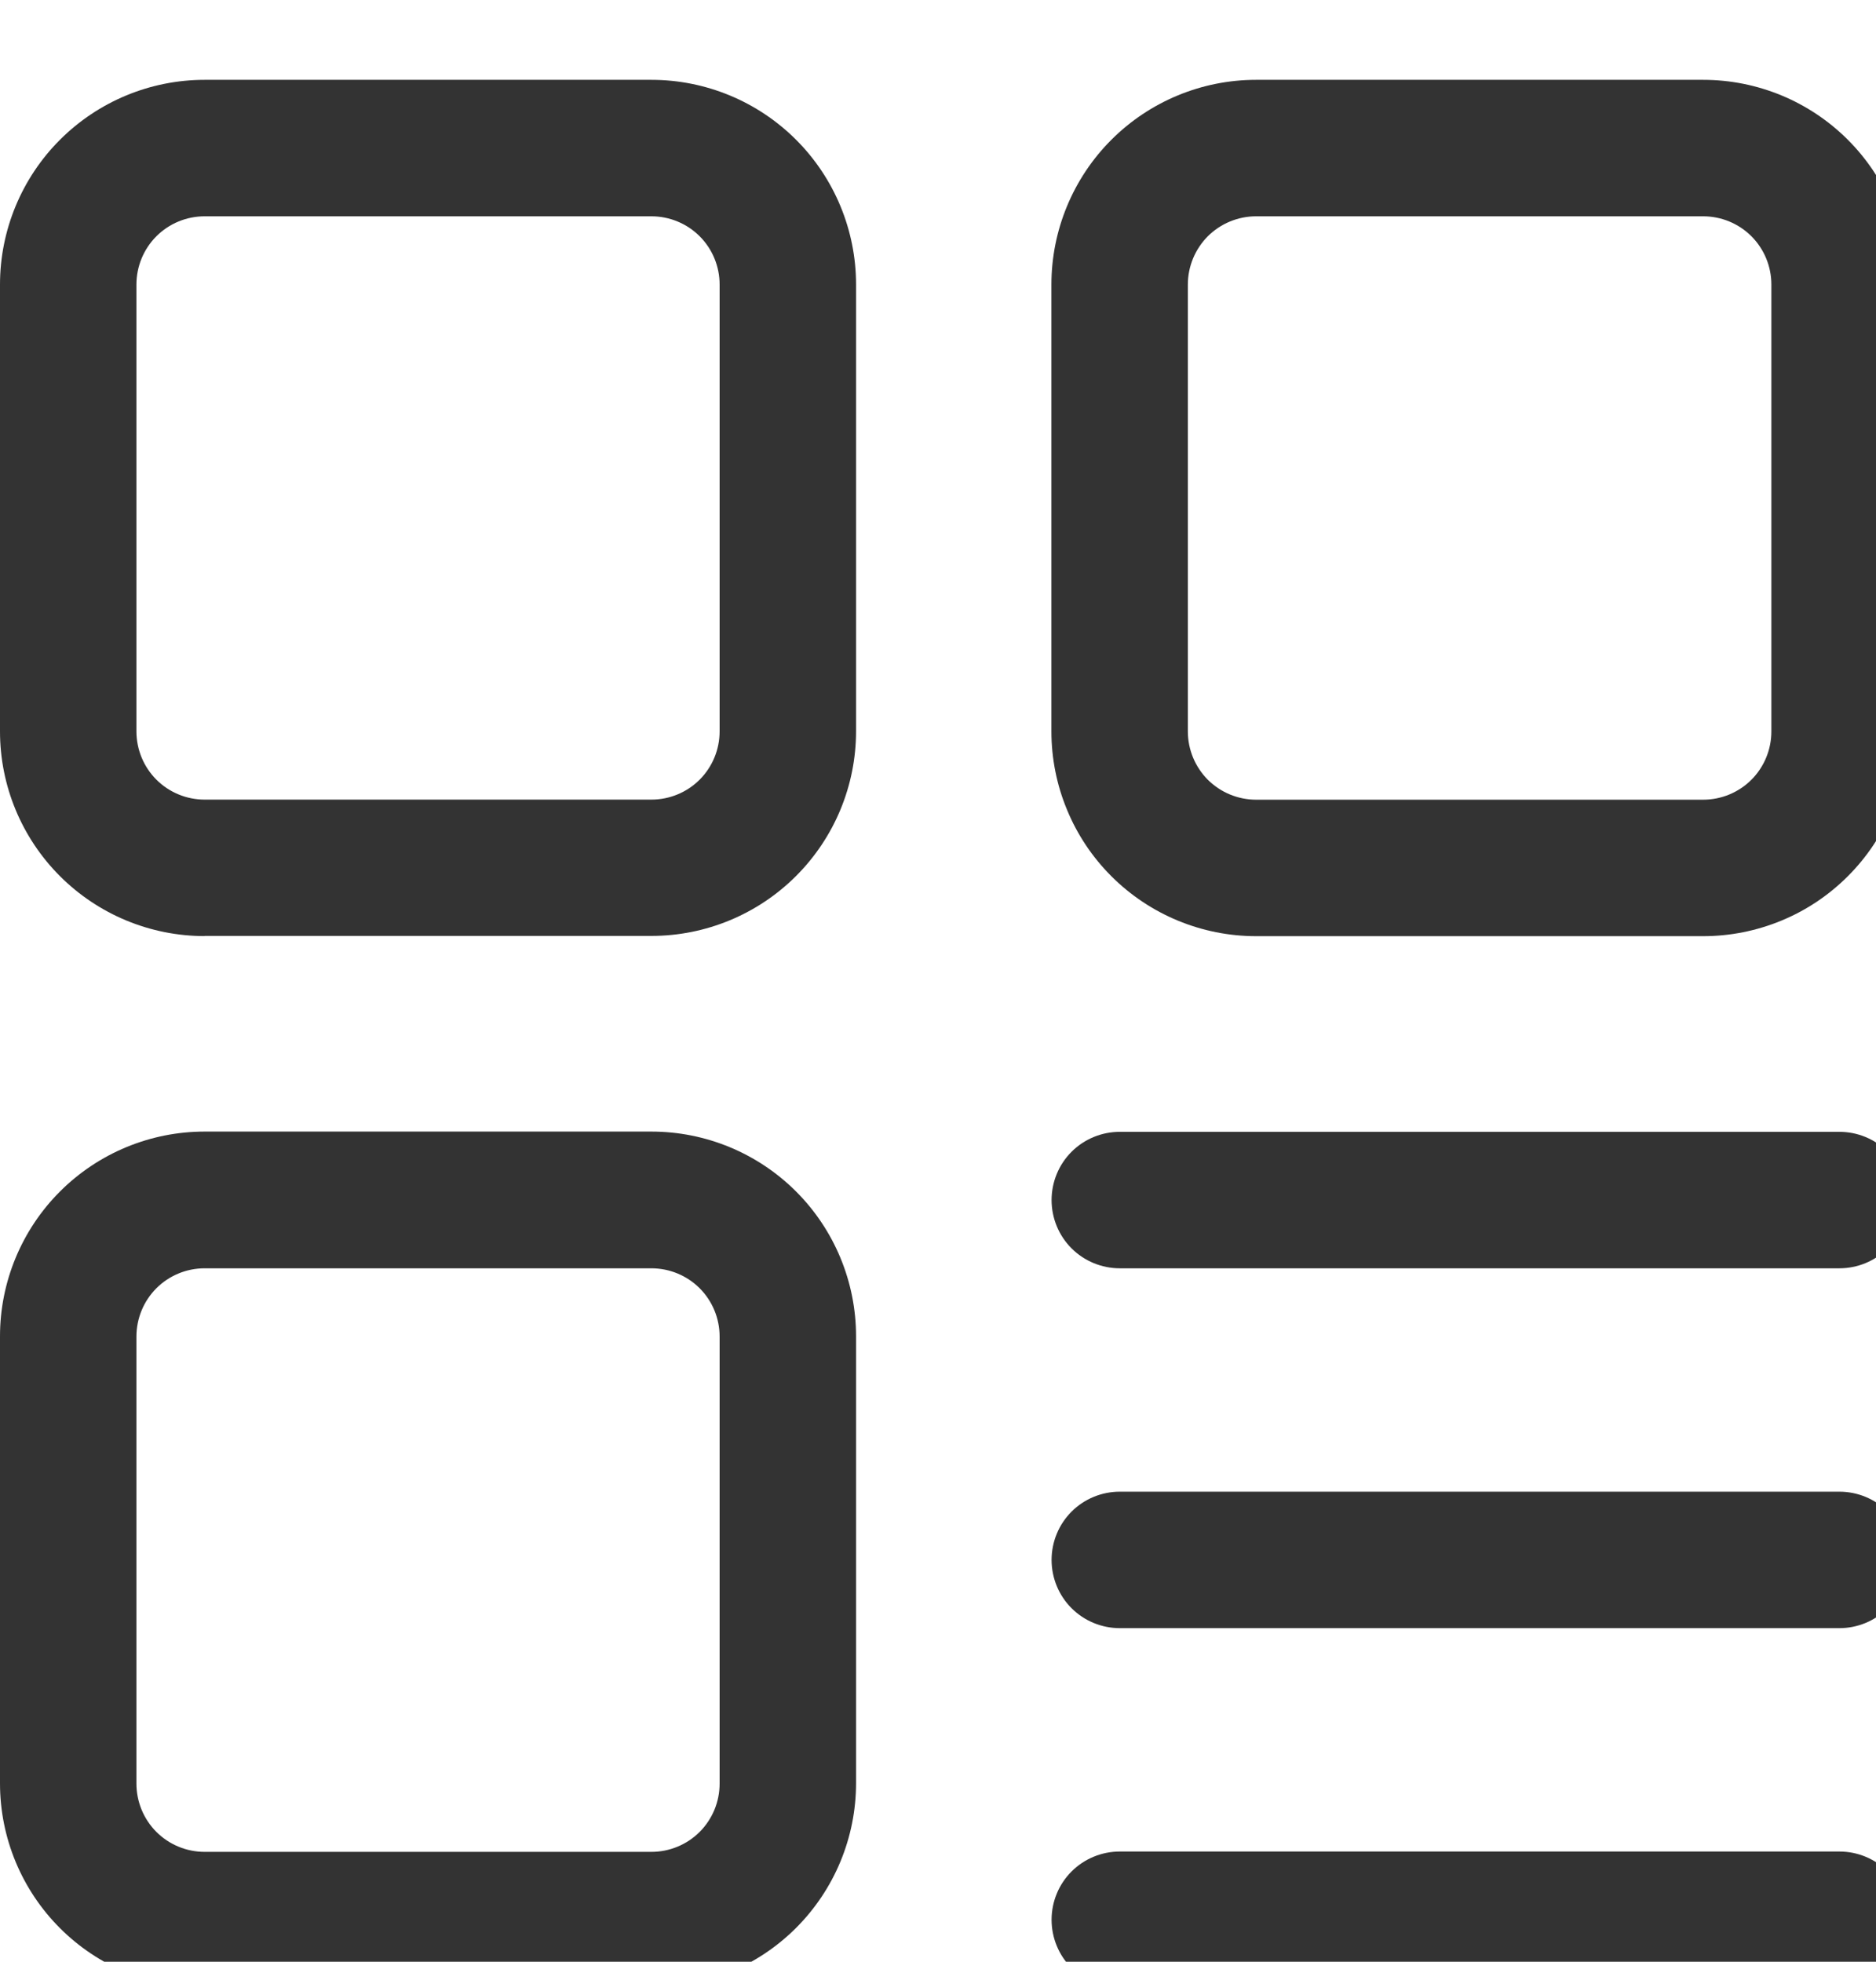
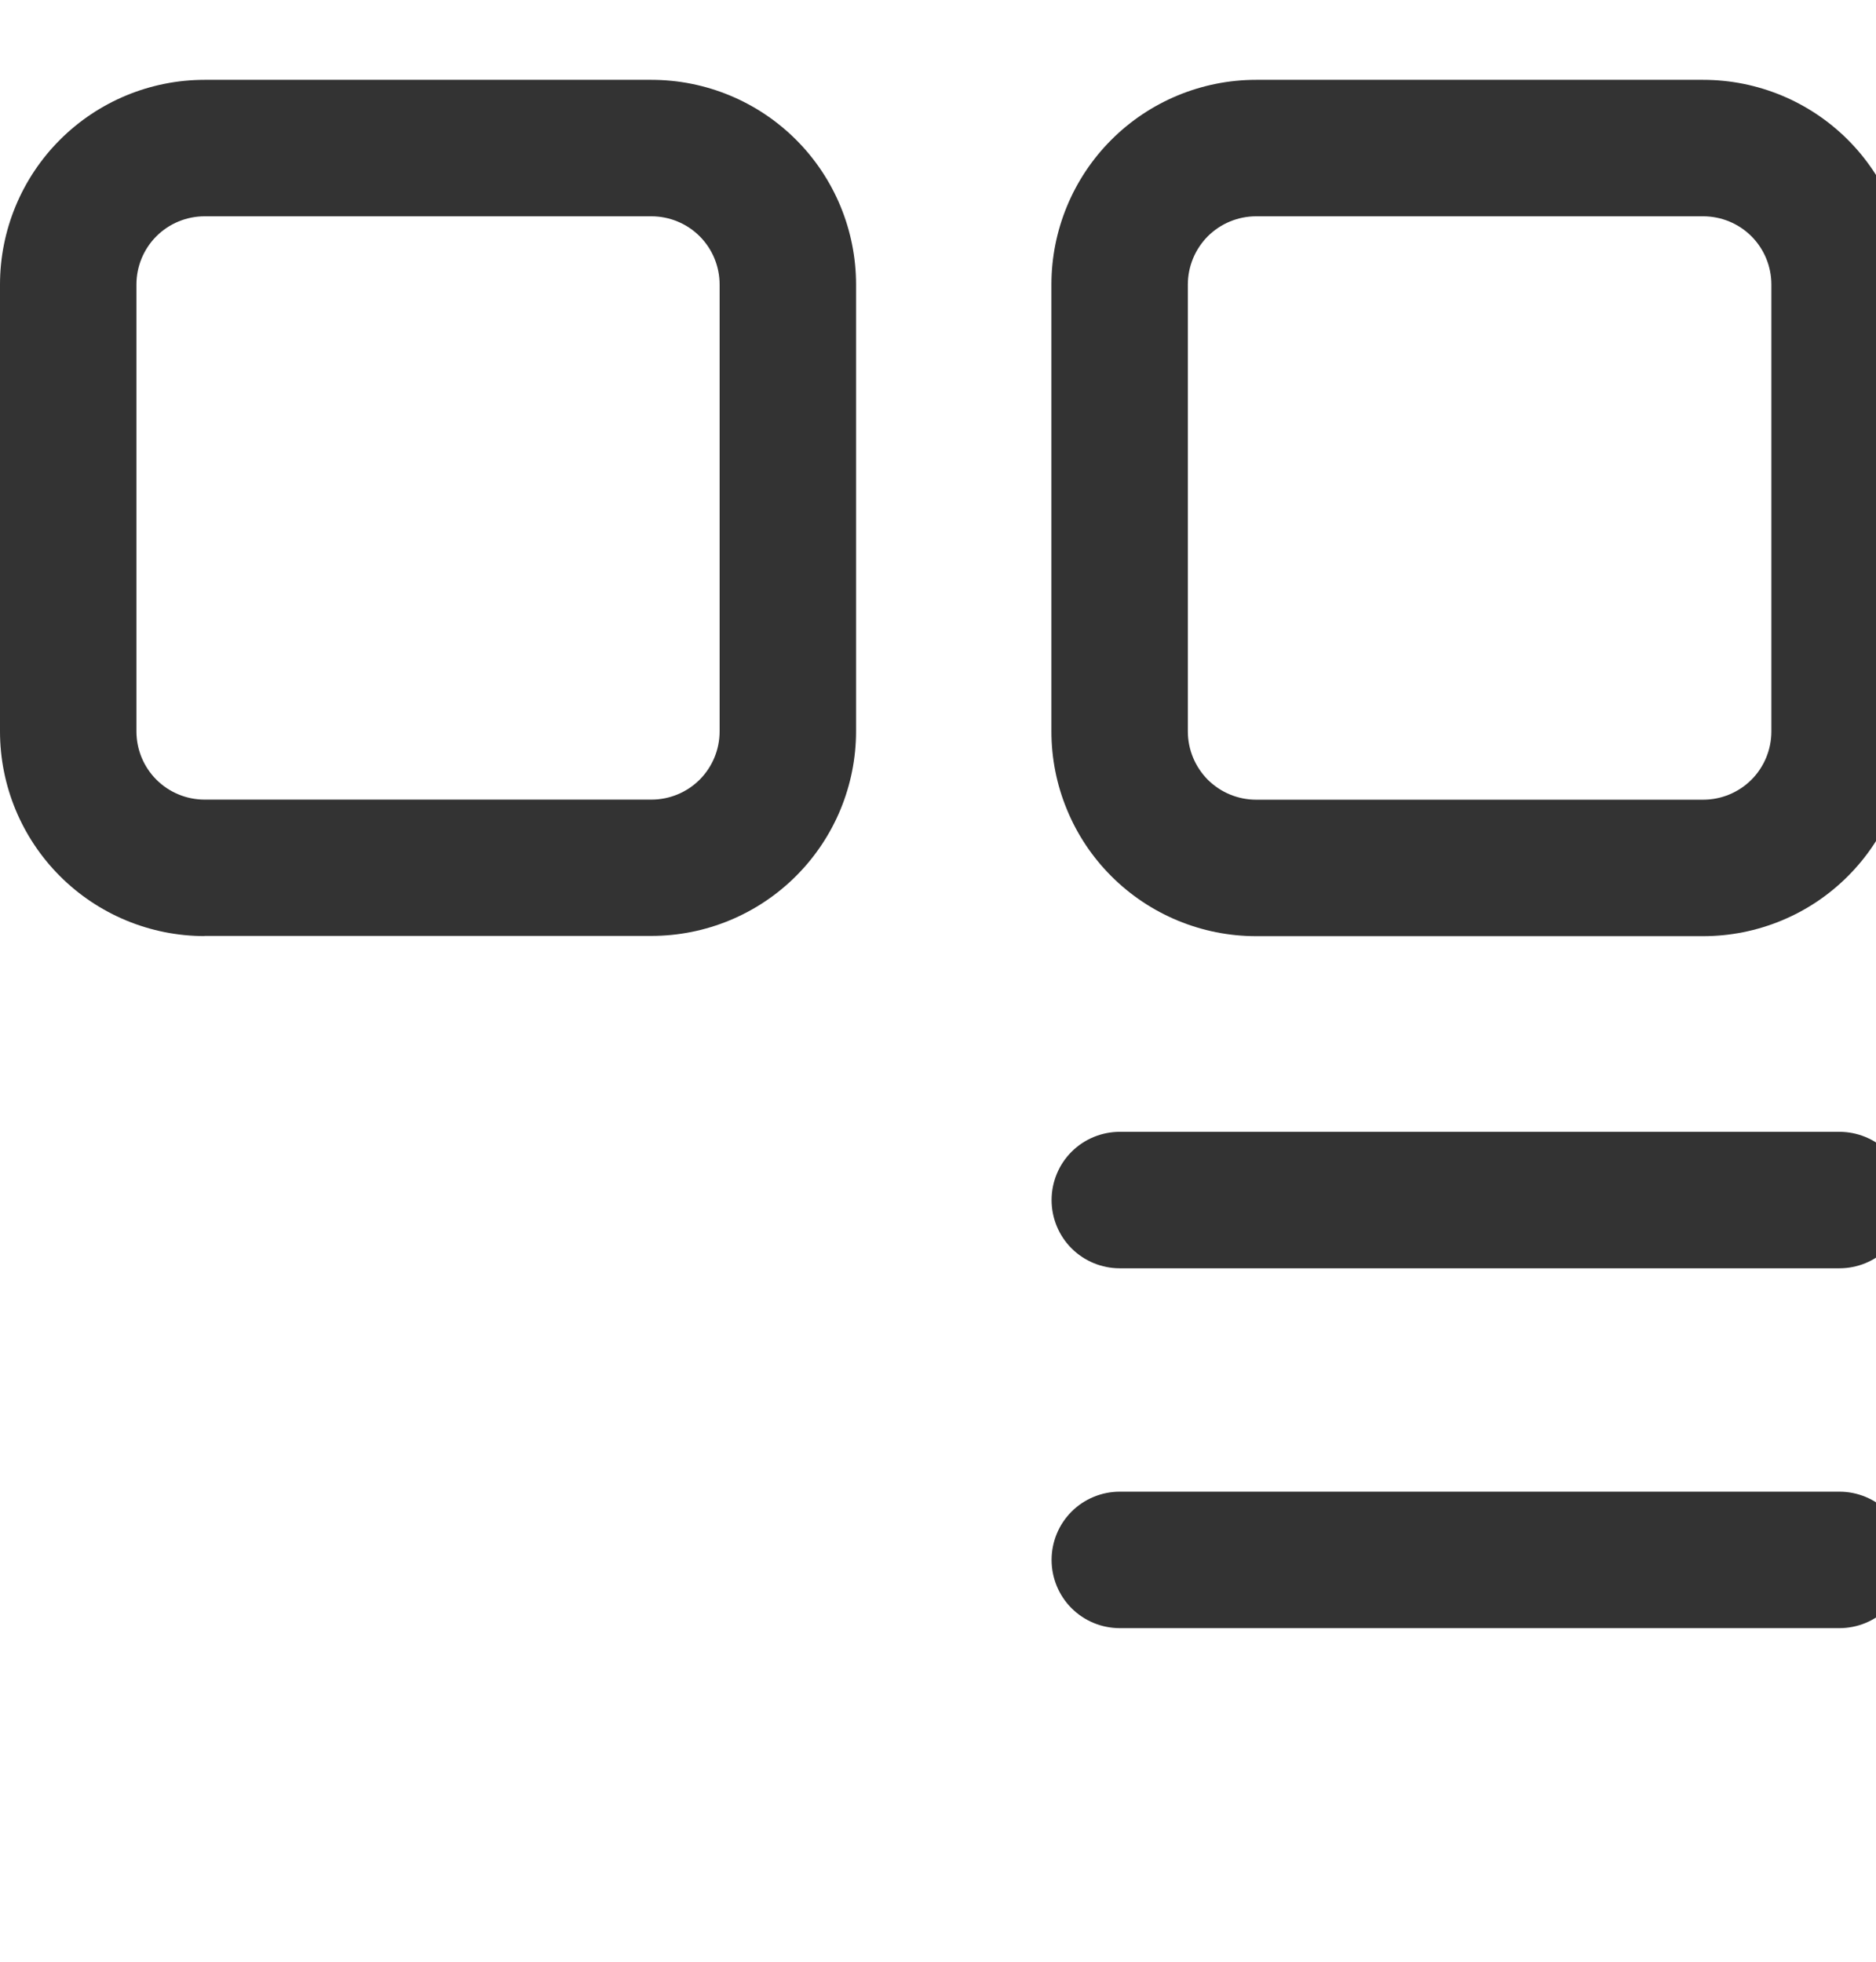
<svg xmlns="http://www.w3.org/2000/svg" width="22" height="23" viewBox="0 0 22 23" fill="none">
  <path d="M2.4 10.973H7.639C8.276 10.973 8.886 10.72 9.336 10.27C9.786 9.82 10.039 9.21 10.039 8.573V3.336C10.039 2.7 9.786 2.089 9.336 1.639C8.886 1.189 8.276 0.936 7.639 0.936L2.4 0.936C1.763 0.936 1.153 1.189 0.703 1.639C0.253 2.089 0 2.7 0 3.336L0 8.575C0 9.212 0.253 9.822 0.703 10.272C1.153 10.722 1.763 10.975 2.4 10.975M1.6 3.336C1.6 3.124 1.684 2.92 1.834 2.77C1.984 2.62 2.188 2.536 2.4 2.536H7.639C7.851 2.536 8.055 2.62 8.205 2.77C8.355 2.92 8.439 3.124 8.439 3.336V8.575C8.439 8.787 8.355 8.991 8.205 9.141C8.055 9.291 7.851 9.375 7.639 9.375H2.4C2.188 9.375 1.984 9.291 1.834 9.141C1.684 8.991 1.6 8.787 1.6 8.575V3.336Z" fill="#333333" />
-   <path d="M19.973 0.936H14.73C14.094 0.936 13.483 1.189 13.033 1.639C12.583 2.089 12.33 2.7 12.33 3.336V8.576C12.33 8.891 12.392 9.203 12.513 9.494C12.633 9.786 12.81 10.05 13.033 10.273C13.483 10.723 14.094 10.976 14.73 10.976H19.973C20.288 10.976 20.6 10.914 20.892 10.793C21.183 10.673 21.447 10.496 21.67 10.273C21.893 10.05 22.07 9.786 22.19 9.494C22.311 9.203 22.373 8.891 22.373 8.576V3.336C22.373 2.7 22.12 2.089 21.67 1.639C21.22 1.189 20.61 0.936 19.973 0.936ZM20.773 8.576C20.773 8.788 20.689 8.992 20.539 9.142C20.389 9.292 20.185 9.376 19.973 9.376H14.73C14.625 9.376 14.521 9.355 14.424 9.315C14.327 9.275 14.239 9.216 14.164 9.142C14.09 9.067 14.031 8.979 13.991 8.882C13.951 8.785 13.93 8.681 13.93 8.576V3.336C13.93 3.231 13.951 3.127 13.991 3.03C14.031 2.933 14.09 2.845 14.164 2.77C14.239 2.696 14.327 2.637 14.424 2.597C14.521 2.557 14.625 2.536 14.73 2.536H19.973C20.185 2.536 20.389 2.62 20.539 2.77C20.689 2.92 20.773 3.124 20.773 3.336V8.576Z" fill="#333333" />
-   <path d="M2.4 23.306H7.639C8.276 23.306 8.886 23.053 9.336 22.603C9.786 22.153 10.039 21.543 10.039 20.906V15.667C10.039 15.031 9.786 14.42 9.336 13.97C8.886 13.52 8.276 13.267 7.639 13.267H2.4C1.763 13.267 1.153 13.52 0.703 13.97C0.253 14.42 0 15.031 0 15.667L0 20.909C0 21.546 0.253 22.156 0.703 22.606C1.153 23.056 1.763 23.309 2.4 23.309M1.6 15.67C1.6 15.458 1.684 15.254 1.834 15.104C1.984 14.954 2.188 14.87 2.4 14.87H7.639C7.851 14.87 8.055 14.954 8.205 15.104C8.355 15.254 8.439 15.458 8.439 15.67V20.912C8.439 21.124 8.355 21.328 8.205 21.478C8.055 21.628 7.851 21.712 7.639 21.712H2.4C2.188 21.712 1.984 21.628 1.834 21.478C1.684 21.328 1.6 21.124 1.6 20.912V15.67Z" fill="#333333" />
-   <path d="M21.571 21.708H13.132C12.92 21.708 12.716 21.792 12.566 21.942C12.416 22.092 12.332 22.296 12.332 22.508C12.332 22.72 12.416 22.924 12.566 23.074C12.716 23.224 12.92 23.308 13.132 23.308H21.571C21.783 23.308 21.987 23.224 22.137 23.074C22.287 22.924 22.371 22.72 22.371 22.508C22.371 22.296 22.287 22.092 22.137 21.942C21.987 21.792 21.783 21.708 21.571 21.708Z" fill="#333333" />
+   <path d="M19.973 0.936H14.73C14.094 0.936 13.483 1.189 13.033 1.639C12.583 2.089 12.33 2.7 12.33 3.336V8.576C12.33 8.891 12.392 9.203 12.513 9.494C12.633 9.786 12.81 10.05 13.033 10.273C13.483 10.723 14.094 10.976 14.73 10.976H19.973C20.288 10.976 20.6 10.914 20.892 10.793C21.183 10.673 21.447 10.496 21.67 10.273C21.893 10.05 22.07 9.786 22.19 9.494C22.311 9.203 22.373 8.891 22.373 8.576V3.336C22.373 2.7 22.12 2.089 21.67 1.639C21.22 1.189 20.61 0.936 19.973 0.936ZM20.773 8.576C20.773 8.788 20.689 8.992 20.539 9.142C20.389 9.292 20.185 9.376 19.973 9.376H14.73C14.625 9.376 14.521 9.355 14.424 9.315C14.327 9.275 14.239 9.216 14.164 9.142C14.09 9.067 14.031 8.979 13.991 8.882C13.951 8.785 13.93 8.681 13.93 8.576V3.336C13.93 3.231 13.951 3.127 13.991 3.03C14.031 2.933 14.09 2.845 14.164 2.77C14.239 2.696 14.327 2.637 14.424 2.597C14.521 2.557 14.625 2.536 14.73 2.536H19.973C20.185 2.536 20.389 2.62 20.539 2.77C20.689 2.92 20.773 3.124 20.773 3.336V8.576" fill="#333333" />
  <path d="M21.571 13.27H13.132C12.92 13.27 12.716 13.354 12.566 13.504C12.416 13.654 12.332 13.858 12.332 14.07C12.332 14.282 12.416 14.486 12.566 14.636C12.716 14.786 12.92 14.87 13.132 14.87H21.571C21.783 14.87 21.987 14.786 22.137 14.636C22.287 14.486 22.371 14.282 22.371 14.07C22.371 13.858 22.287 13.654 22.137 13.504C21.987 13.354 21.783 13.27 21.571 13.27Z" fill="#333333" />
  <path d="M21.571 17.489H13.132C12.92 17.489 12.716 17.573 12.566 17.723C12.416 17.873 12.332 18.077 12.332 18.289C12.332 18.501 12.416 18.705 12.566 18.855C12.716 19.005 12.92 19.089 13.132 19.089H21.571C21.783 19.089 21.987 19.005 22.137 18.855C22.287 18.705 22.371 18.501 22.371 18.289C22.371 18.077 22.287 17.873 22.137 17.723C21.987 17.573 21.783 17.489 21.571 17.489Z" fill="#333333" />
</svg>